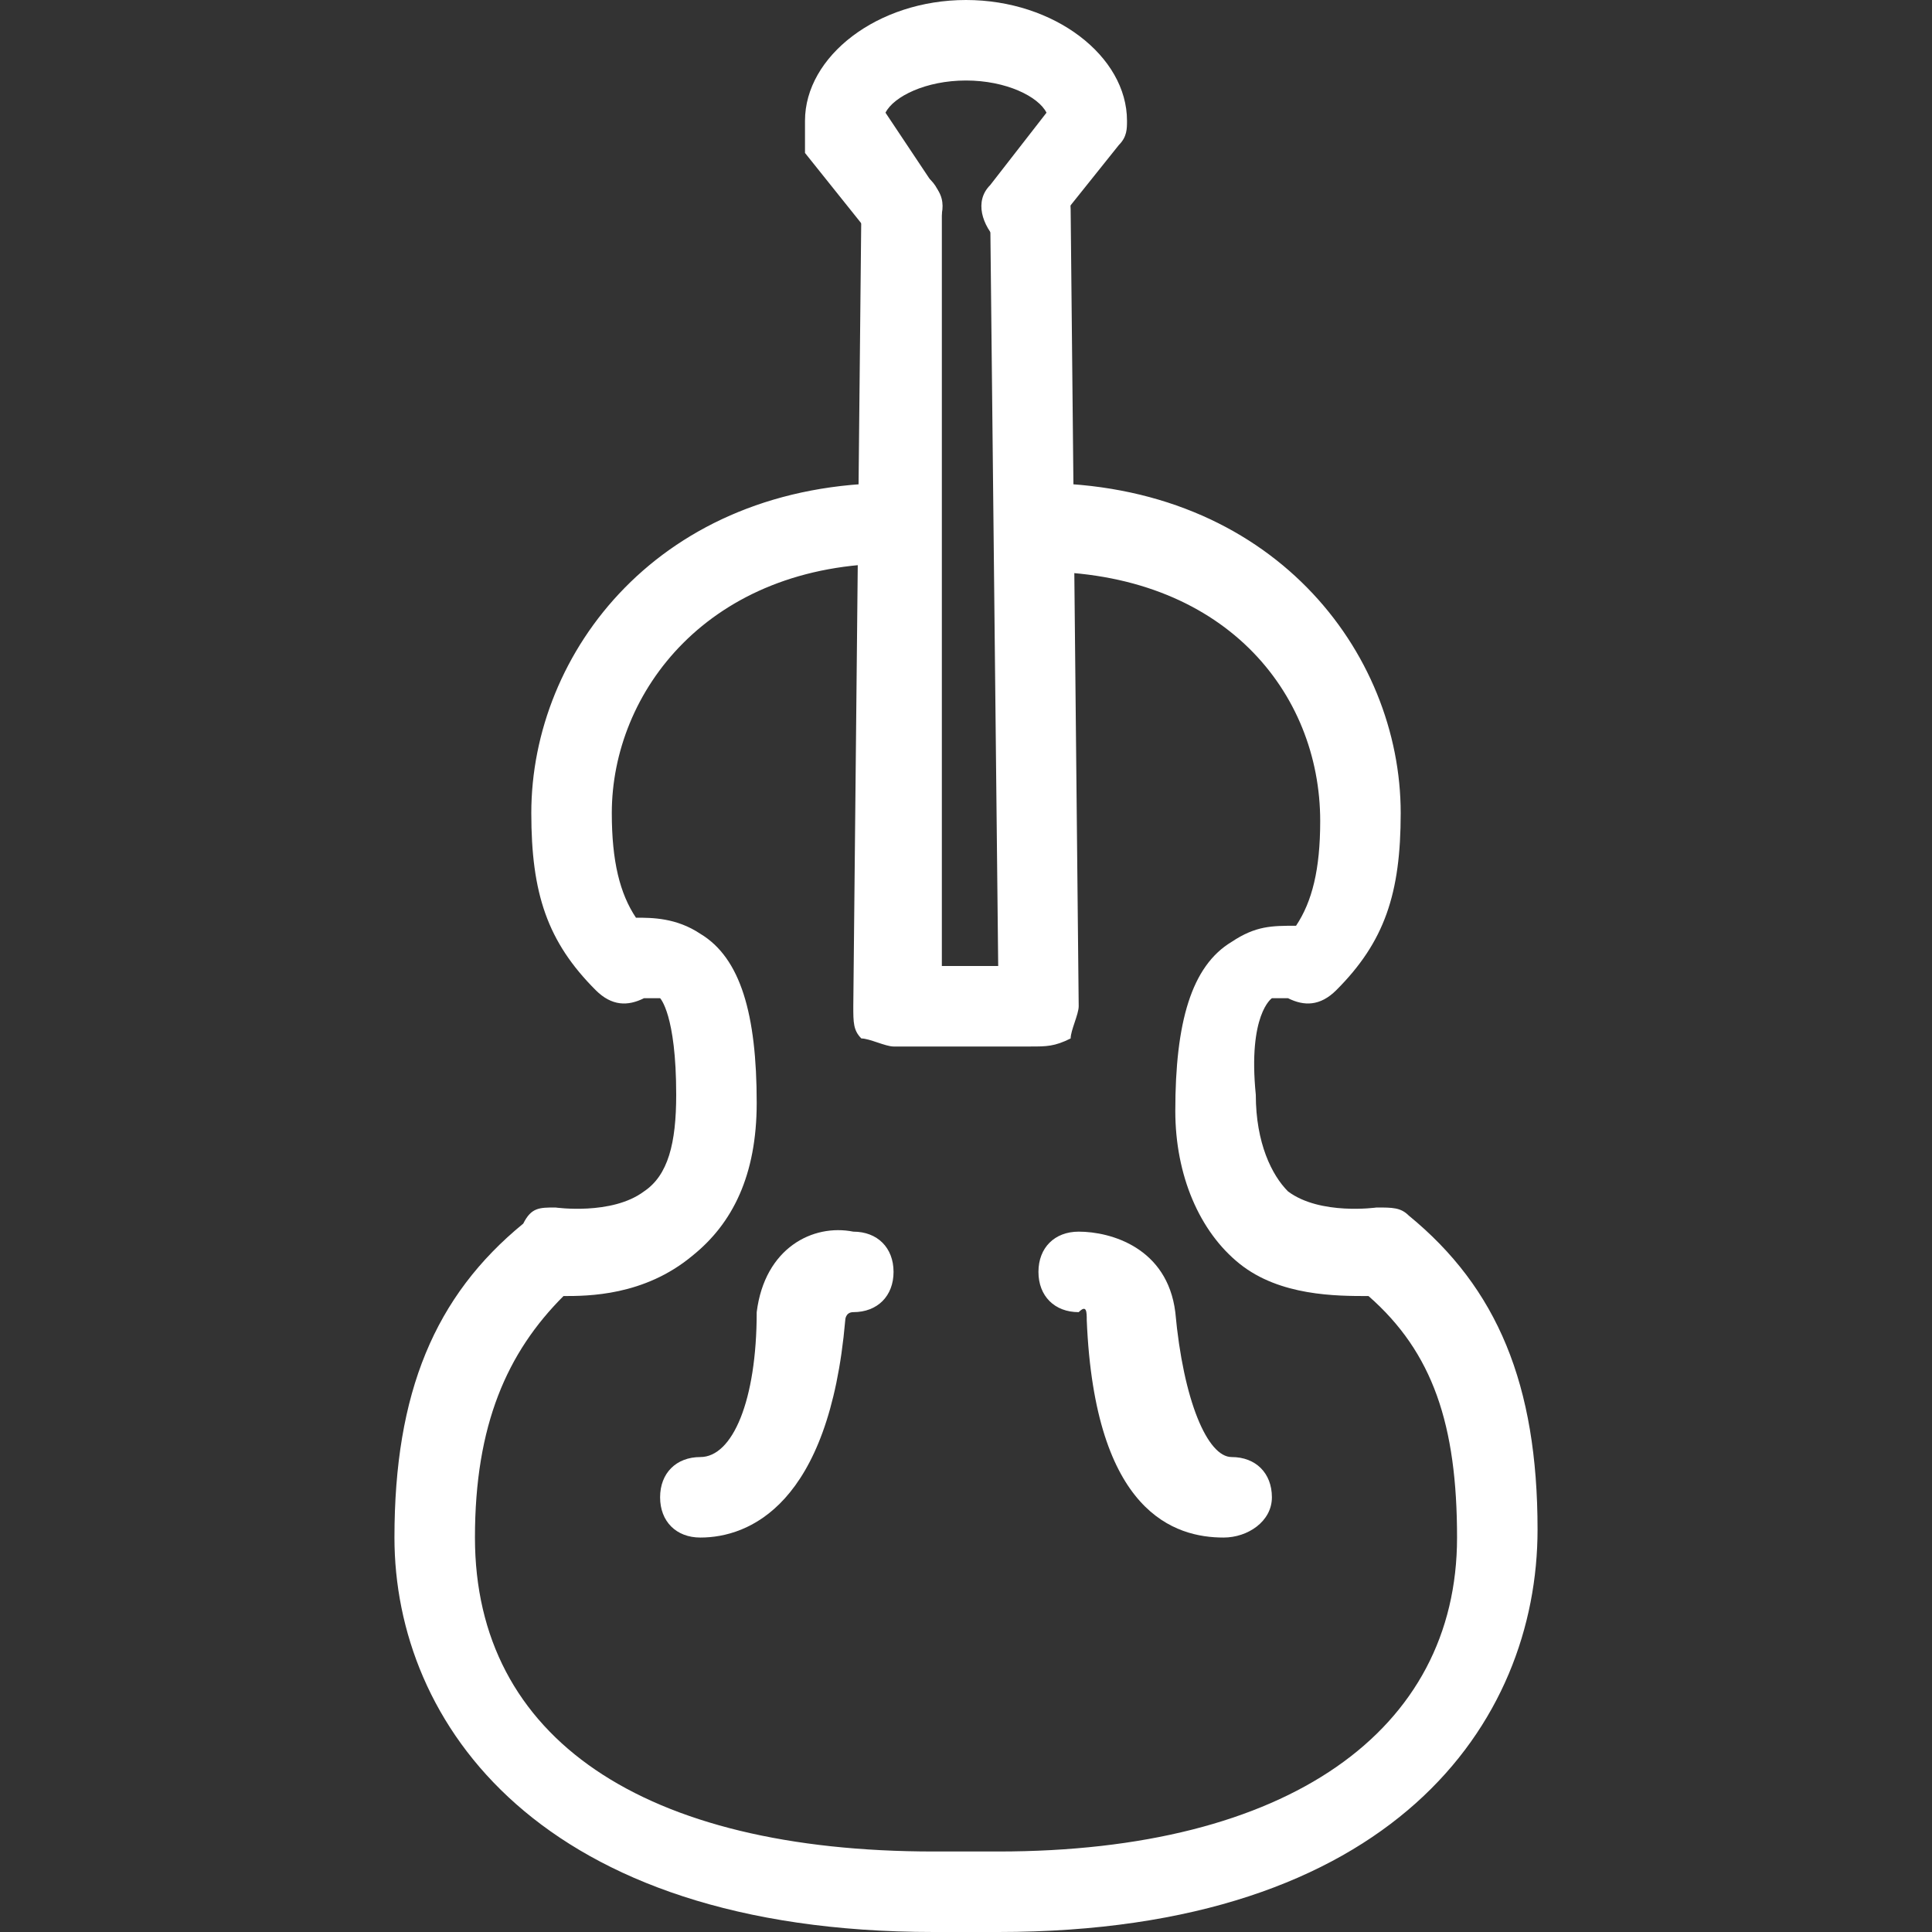
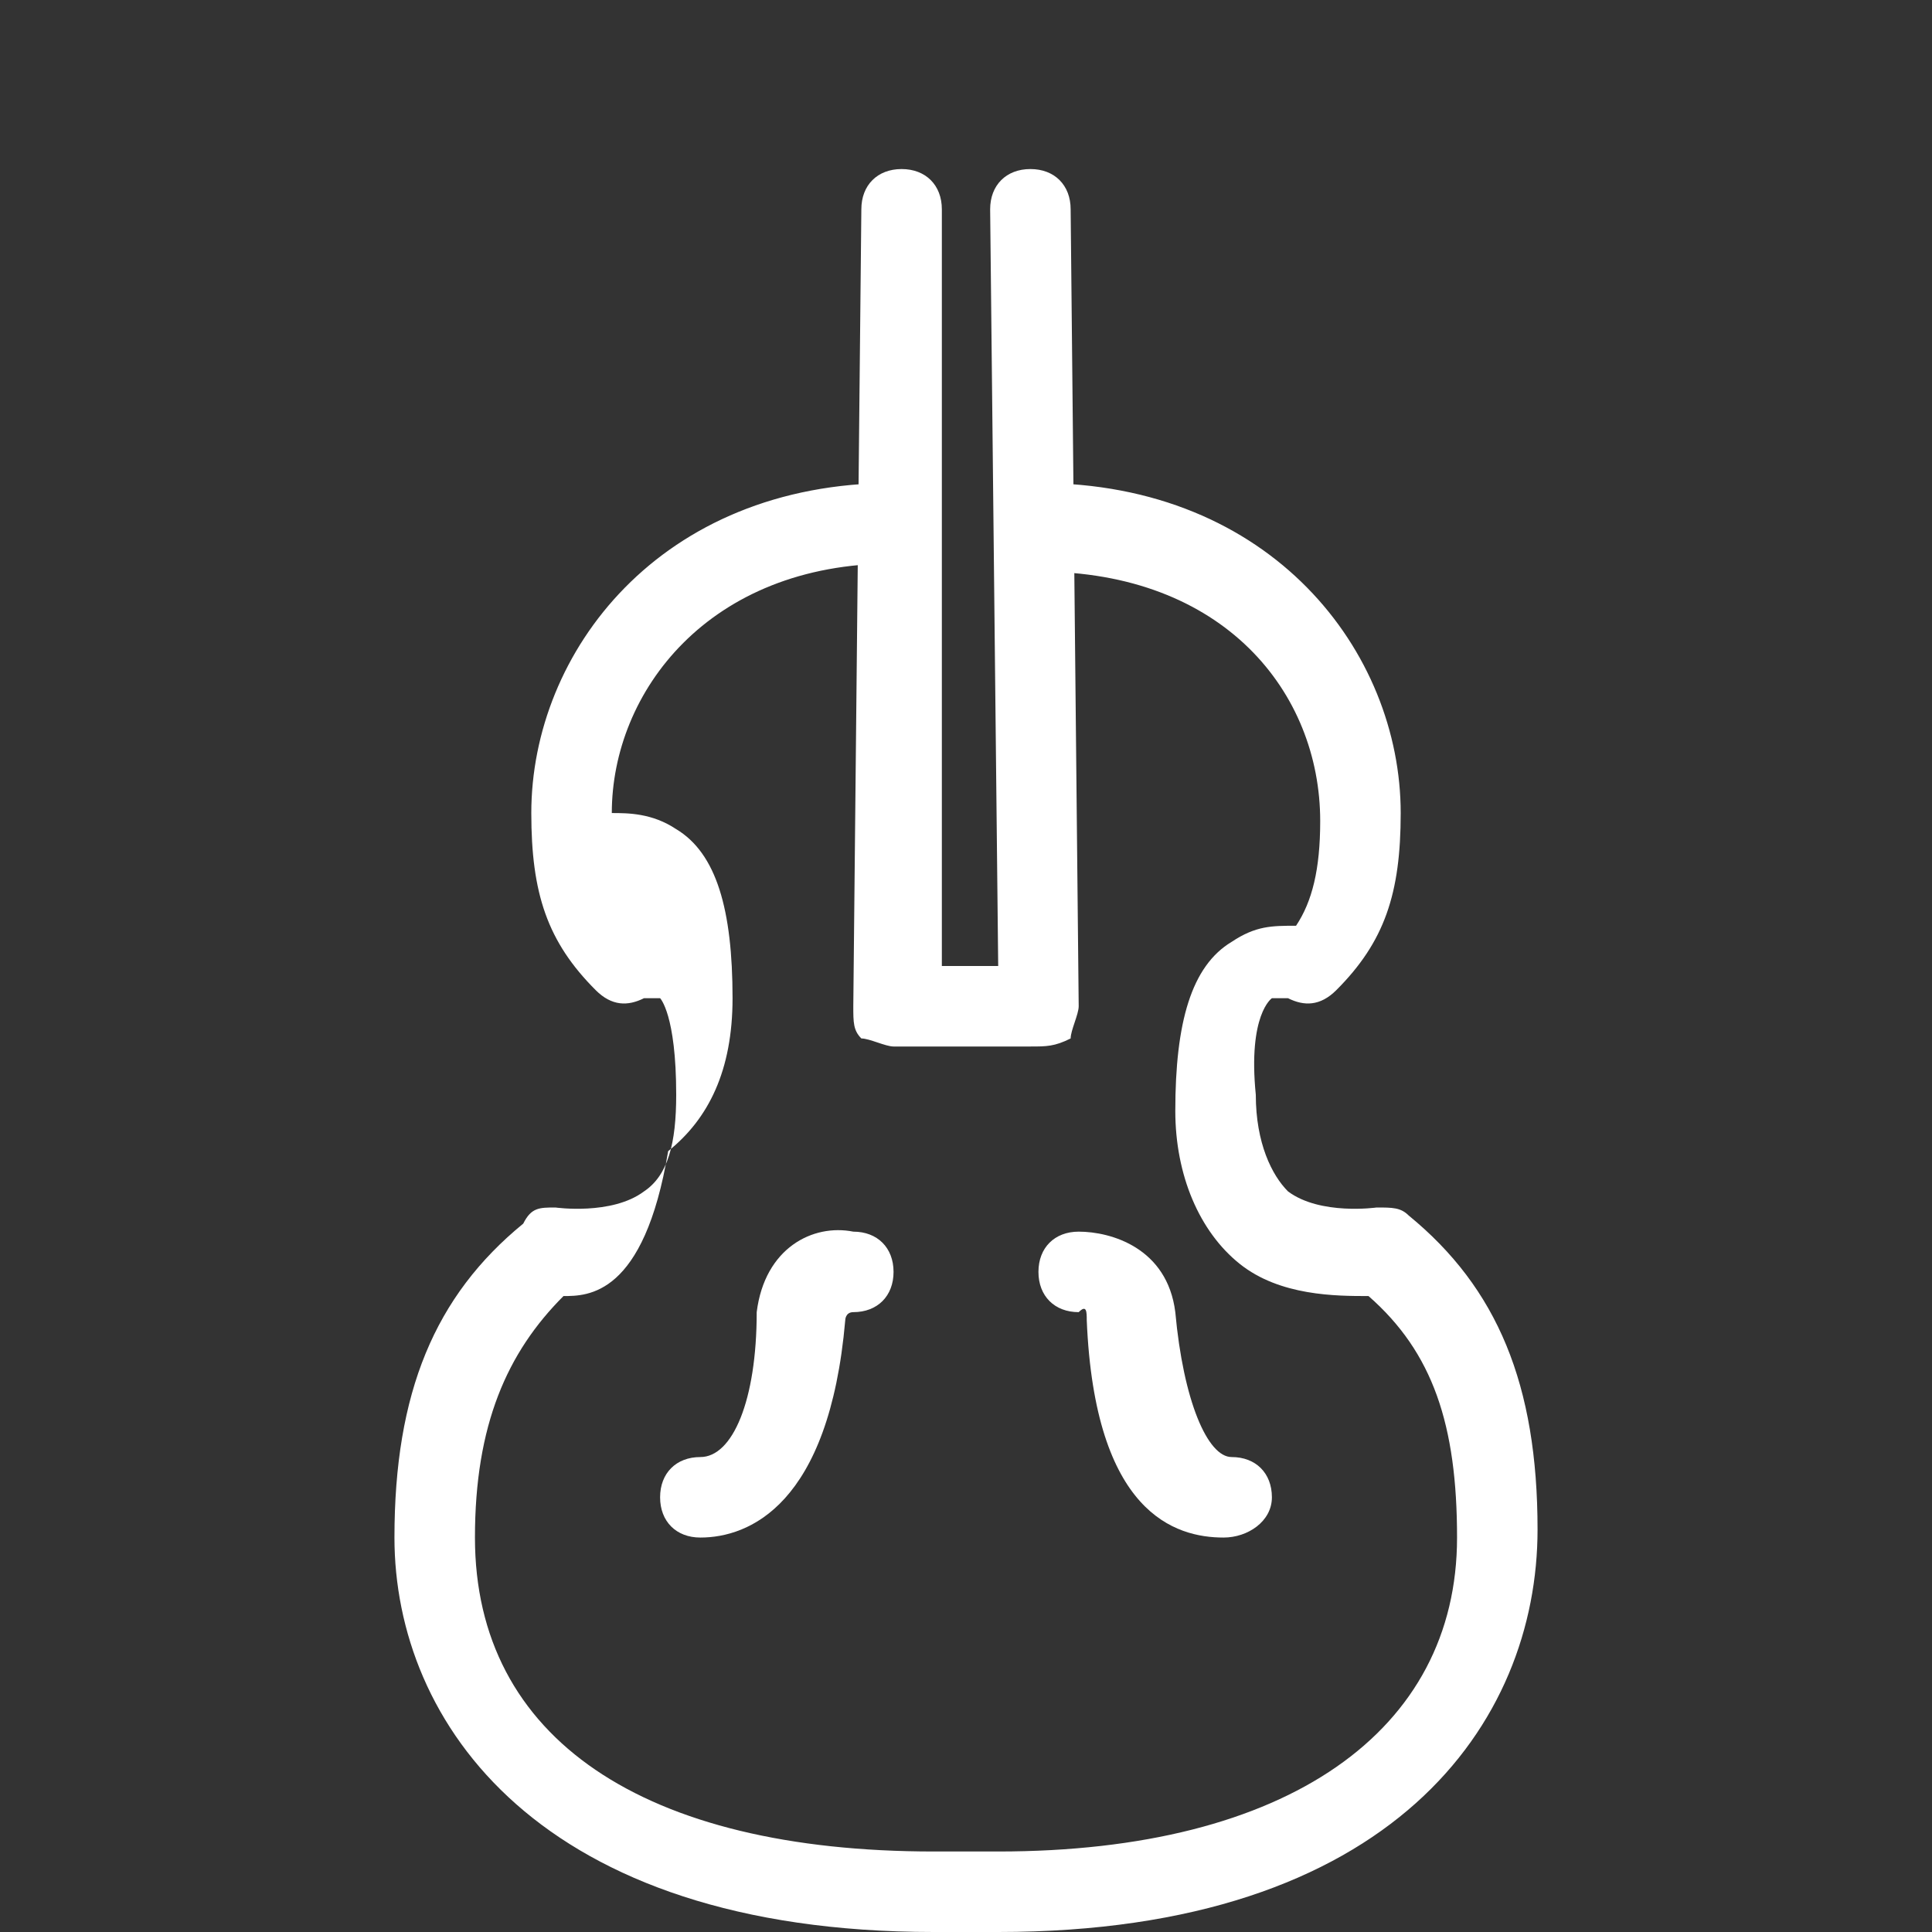
<svg xmlns="http://www.w3.org/2000/svg" xmlns:xlink="http://www.w3.org/1999/xlink" version="1.1" id="レイヤー_1" x="0px" y="0px" viewBox="0 0 24 24" style="enable-background:new 0 0 24 24;" xml:space="preserve">
  <rect x="0" y="0" width="24" height="24" fill="#333333" stroke="none" />
  <style type="text/css">
	.st0{clip-path:url(#SVGID_2_);fill:#fff;}
</style>
  <g>
    <defs>
      <rect id="SVGID_1_" width="24" height="24" />
    </defs>
    <clipPath id="SVGID_2_">
      <use xlink:href="#SVGID_1_" style="overflow:visible;" />
    </clipPath>
    <path class="st0" d="M12.9,7.4" />
    <path class="st0" d="M12.8,13h-1.7c-0.1,0-0.3-0.1-0.4-0.1c-0.1-0.1-0.1-0.2-0.1-0.4l0.1-9.9c0-0.3,0.2-0.5,0.5-0.5   s0.5,0.2,0.5,0.5l0,9.4h0.7l-0.1-9.4c0-0.3,0.2-0.5,0.5-0.5l0,0c0.3,0,0.5,0.2,0.5,0.5l0.1,9.9c0,0.1-0.1,0.3-0.1,0.4   C13.1,13,13,13,12.8,13z" />
-     <path class="st0" d="M12.7,3.1c-0.1,0-0.2,0-0.3-0.1c-0.2-0.2-0.3-0.5-0.1-0.7L13,1.4C12.9,1.2,12.5,1,12,1s-0.9,0.2-1,0.4l0.6,0.9   c0.2,0.2,0.1,0.5-0.1,0.7c-0.2,0.2-0.5,0.1-0.7-0.1l-0.8-1c0-0.1,0-0.2,0-0.4C10,0.7,10.9,0,12,0s2,0.7,2,1.5c0,0.1,0,0.2-0.1,0.3   l-0.8,1C13,3,12.9,3.1,12.7,3.1z" />
    <path class="st0" d="M8.7,19.1c-0.3,0-0.5-0.2-0.5-0.5s0.2-0.5,0.5-0.5c0.4,0,0.7-0.7,0.7-1.8c0.1-0.8,0.7-1.1,1.2-1   c0.3,0,0.5,0.2,0.5,0.5c0,0.3-0.2,0.5-0.5,0.5c-0.1,0-0.1,0.1-0.1,0.1C10.3,18.7,9.3,19.1,8.7,19.1z" />
-     <path class="st0" d="M12.4,24h-0.8c-4.9,0-6.7-2.6-6.7-4.9c0-1.8,0.5-3,1.6-3.9C6.6,15,6.7,15,6.9,15c0,0,0.7,0.1,1.1-0.2   c0.3-0.2,0.4-0.6,0.4-1.2c0-1-0.2-1.2-0.2-1.2c-0.1,0-0.2,0-0.2,0c-0.2,0.1-0.4,0.1-0.6-0.1c-0.6-0.6-0.8-1.2-0.8-2.2   c0-2,1.6-4.1,4.5-4.1c0.3,0,0.5,0.2,0.5,0.5S11.4,7,11.1,7c-2.3,0-3.5,1.6-3.5,3.1c0,0.6,0.1,1,0.3,1.3c0.2,0,0.5,0,0.8,0.2   c0.5,0.3,0.7,1,0.7,2.1c0,0.9-0.3,1.5-0.8,1.9C8,16.1,7.3,16.1,7,16.1c-0.7,0.7-1.1,1.6-1.1,3c0,2.5,2.1,3.9,5.7,3.9h0.8   c3.6,0,5.7-1.5,5.7-3.9c0-1.4-0.3-2.3-1.1-3c-0.4,0-1.1,0-1.6-0.4s-0.8-1.1-0.8-1.9c0-1.1,0.2-1.8,0.7-2.1c0.3-0.2,0.5-0.2,0.8-0.2   c0.2-0.3,0.3-0.7,0.3-1.3c0-1.6-1.2-3.1-3.5-3.1c-0.3,0-0.5-0.2-0.5-0.5S12.6,6,12.9,6c2.9,0,4.5,2.1,4.5,4.1c0,1-0.2,1.6-0.8,2.2   c-0.2,0.2-0.4,0.2-0.6,0.1l0,0c0,0-0.1,0-0.2,0c0,0-0.3,0.2-0.2,1.2c0,0.6,0.2,1,0.4,1.2c0.4,0.3,1.1,0.2,1.1,0.2   c0.2,0,0.3,0,0.4,0.1c1.1,0.9,1.6,2.1,1.6,3.9C19.1,21.4,17.3,24,12.4,24z" />
+     <path class="st0" d="M12.4,24h-0.8c-4.9,0-6.7-2.6-6.7-4.9c0-1.8,0.5-3,1.6-3.9C6.6,15,6.7,15,6.9,15c0,0,0.7,0.1,1.1-0.2   c0.3-0.2,0.4-0.6,0.4-1.2c0-1-0.2-1.2-0.2-1.2c-0.1,0-0.2,0-0.2,0c-0.2,0.1-0.4,0.1-0.6-0.1c-0.6-0.6-0.8-1.2-0.8-2.2   c0-2,1.6-4.1,4.5-4.1c0.3,0,0.5,0.2,0.5,0.5S11.4,7,11.1,7c-2.3,0-3.5,1.6-3.5,3.1c0.2,0,0.5,0,0.8,0.2   c0.5,0.3,0.7,1,0.7,2.1c0,0.9-0.3,1.5-0.8,1.9C8,16.1,7.3,16.1,7,16.1c-0.7,0.7-1.1,1.6-1.1,3c0,2.5,2.1,3.9,5.7,3.9h0.8   c3.6,0,5.7-1.5,5.7-3.9c0-1.4-0.3-2.3-1.1-3c-0.4,0-1.1,0-1.6-0.4s-0.8-1.1-0.8-1.9c0-1.1,0.2-1.8,0.7-2.1c0.3-0.2,0.5-0.2,0.8-0.2   c0.2-0.3,0.3-0.7,0.3-1.3c0-1.6-1.2-3.1-3.5-3.1c-0.3,0-0.5-0.2-0.5-0.5S12.6,6,12.9,6c2.9,0,4.5,2.1,4.5,4.1c0,1-0.2,1.6-0.8,2.2   c-0.2,0.2-0.4,0.2-0.6,0.1l0,0c0,0-0.1,0-0.2,0c0,0-0.3,0.2-0.2,1.2c0,0.6,0.2,1,0.4,1.2c0.4,0.3,1.1,0.2,1.1,0.2   c0.2,0,0.3,0,0.4,0.1c1.1,0.9,1.6,2.1,1.6,3.9C19.1,21.4,17.3,24,12.4,24z" />
    <path class="st0" d="M15.2,19.1c-0.6,0-1.6-0.3-1.7-2.7c0-0.1,0-0.2-0.1-0.1c-0.3,0-0.5-0.2-0.5-0.5c0-0.3,0.2-0.5,0.5-0.5   c0.4,0,1.1,0.2,1.2,1c0.1,1.1,0.4,1.8,0.7,1.8s0.5,0.2,0.5,0.5S15.5,19.1,15.2,19.1z" />
  </g>
</svg>